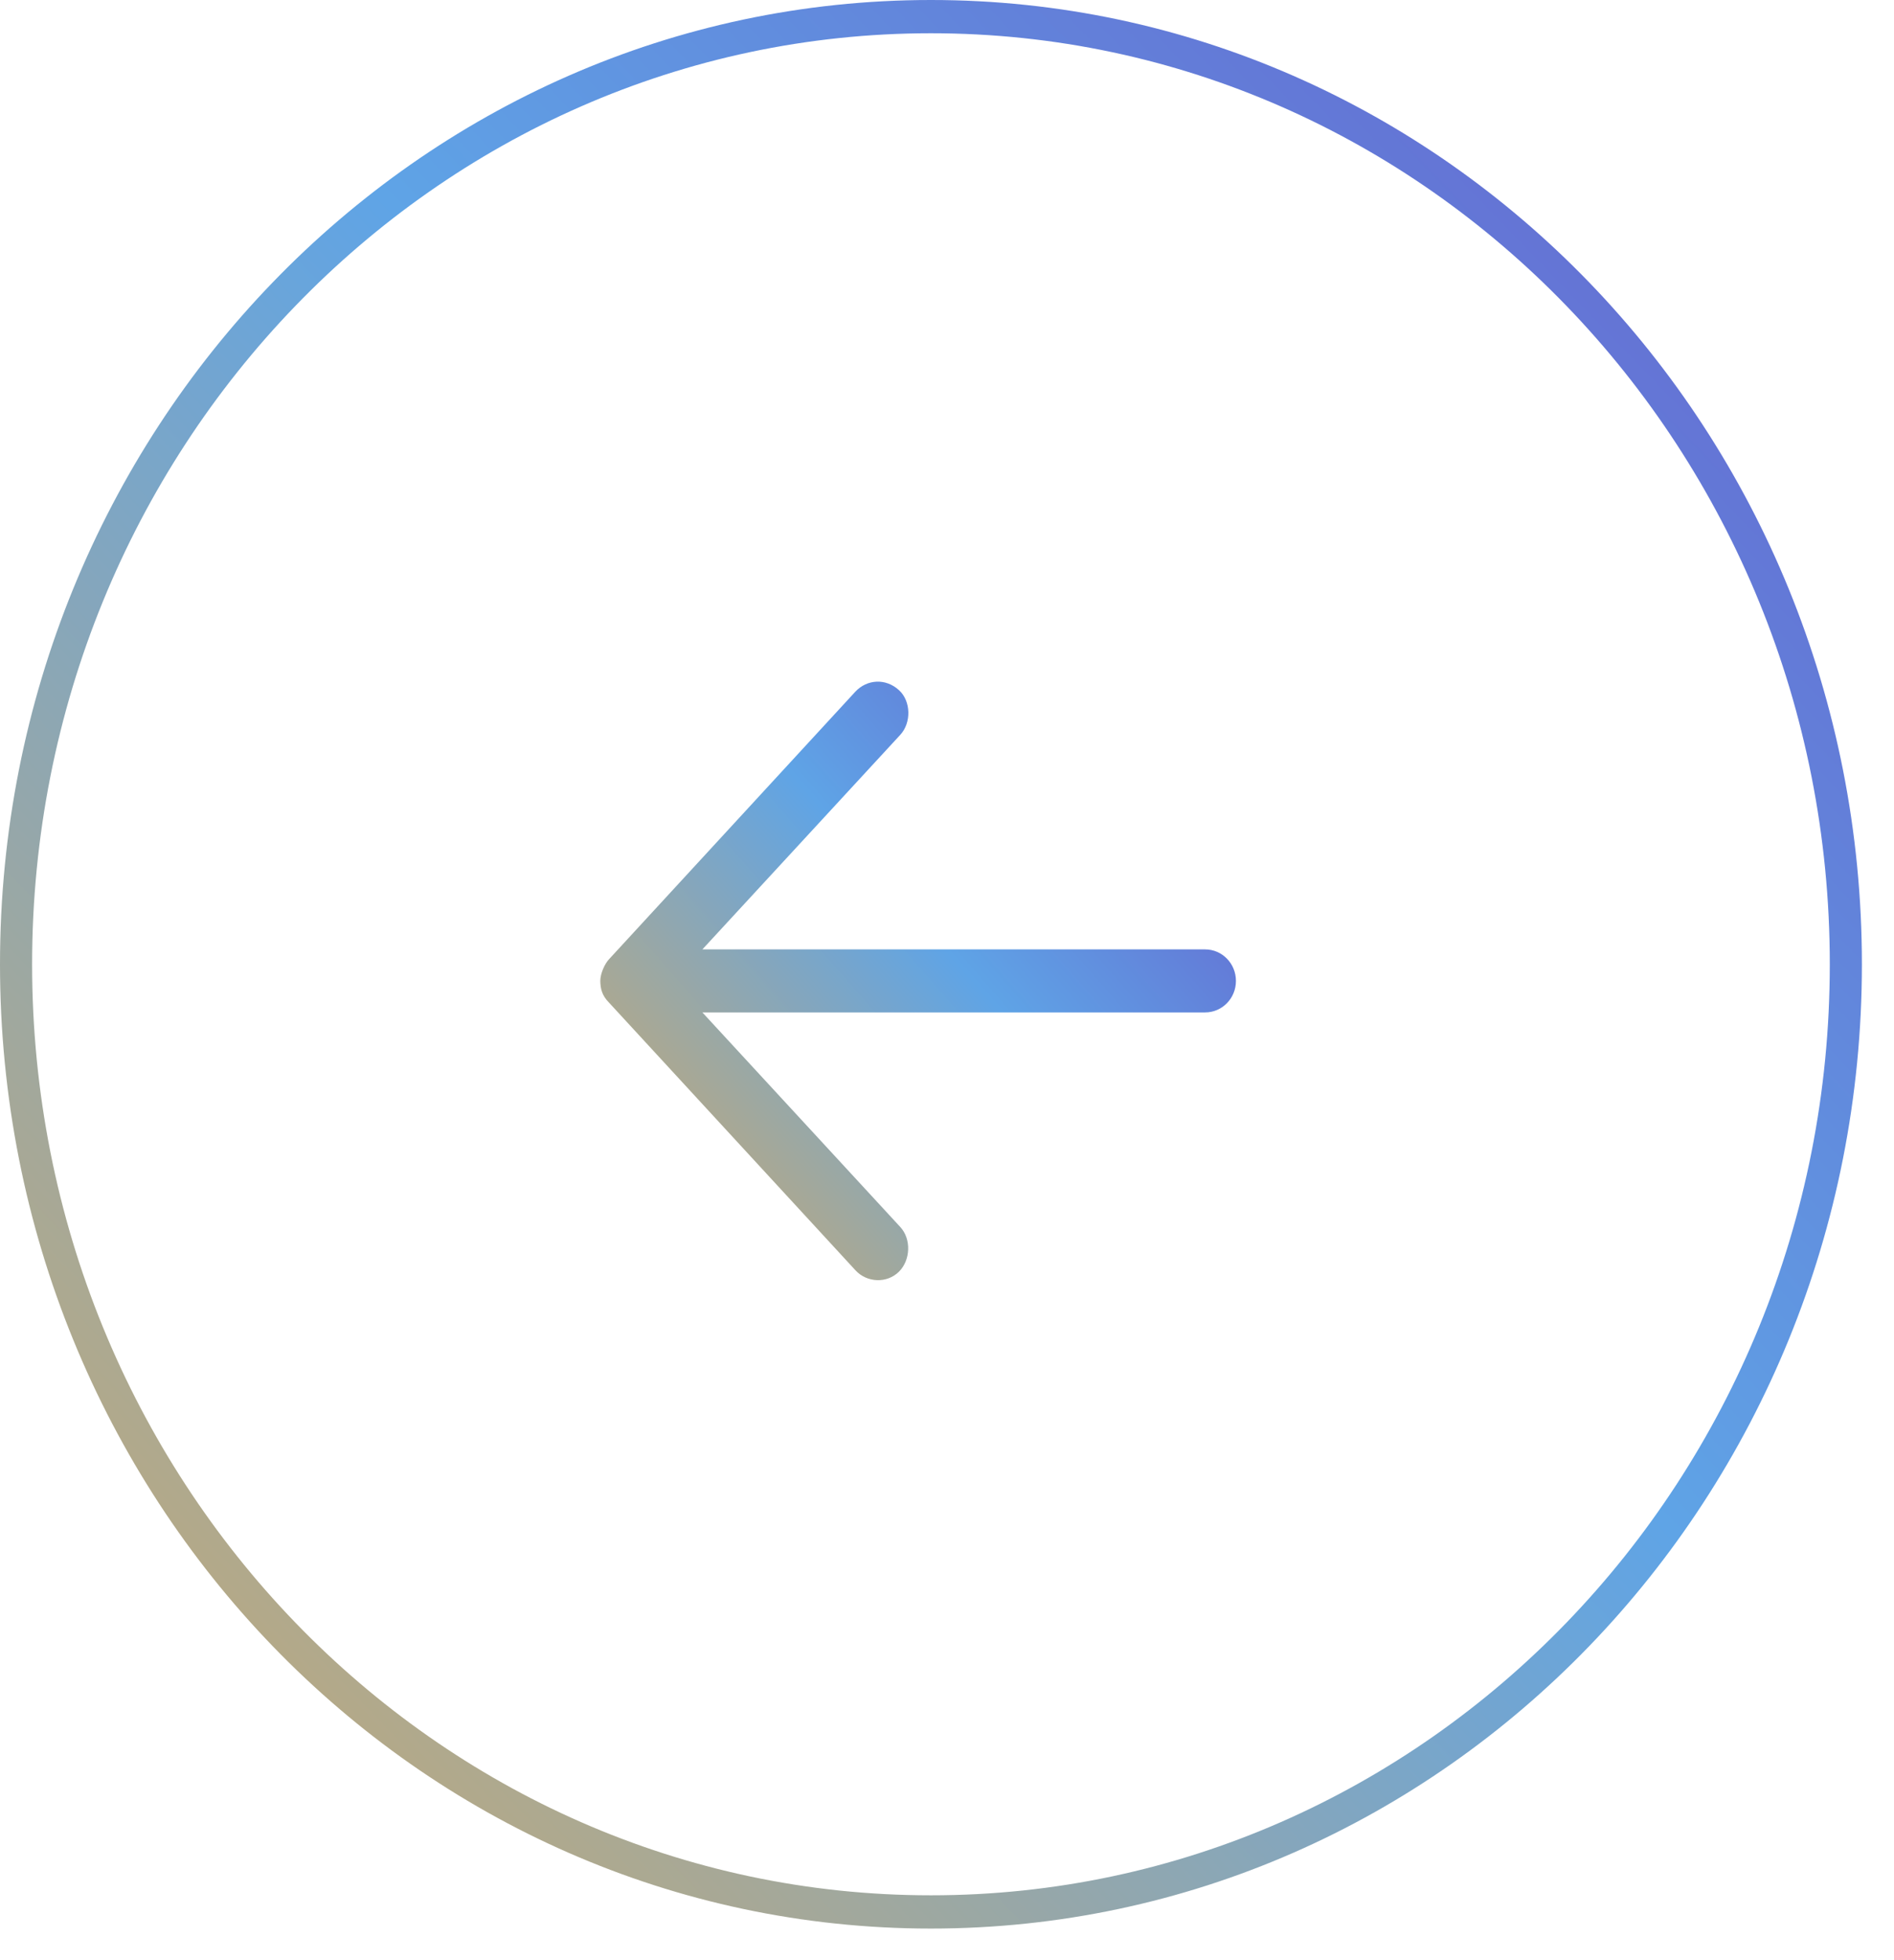
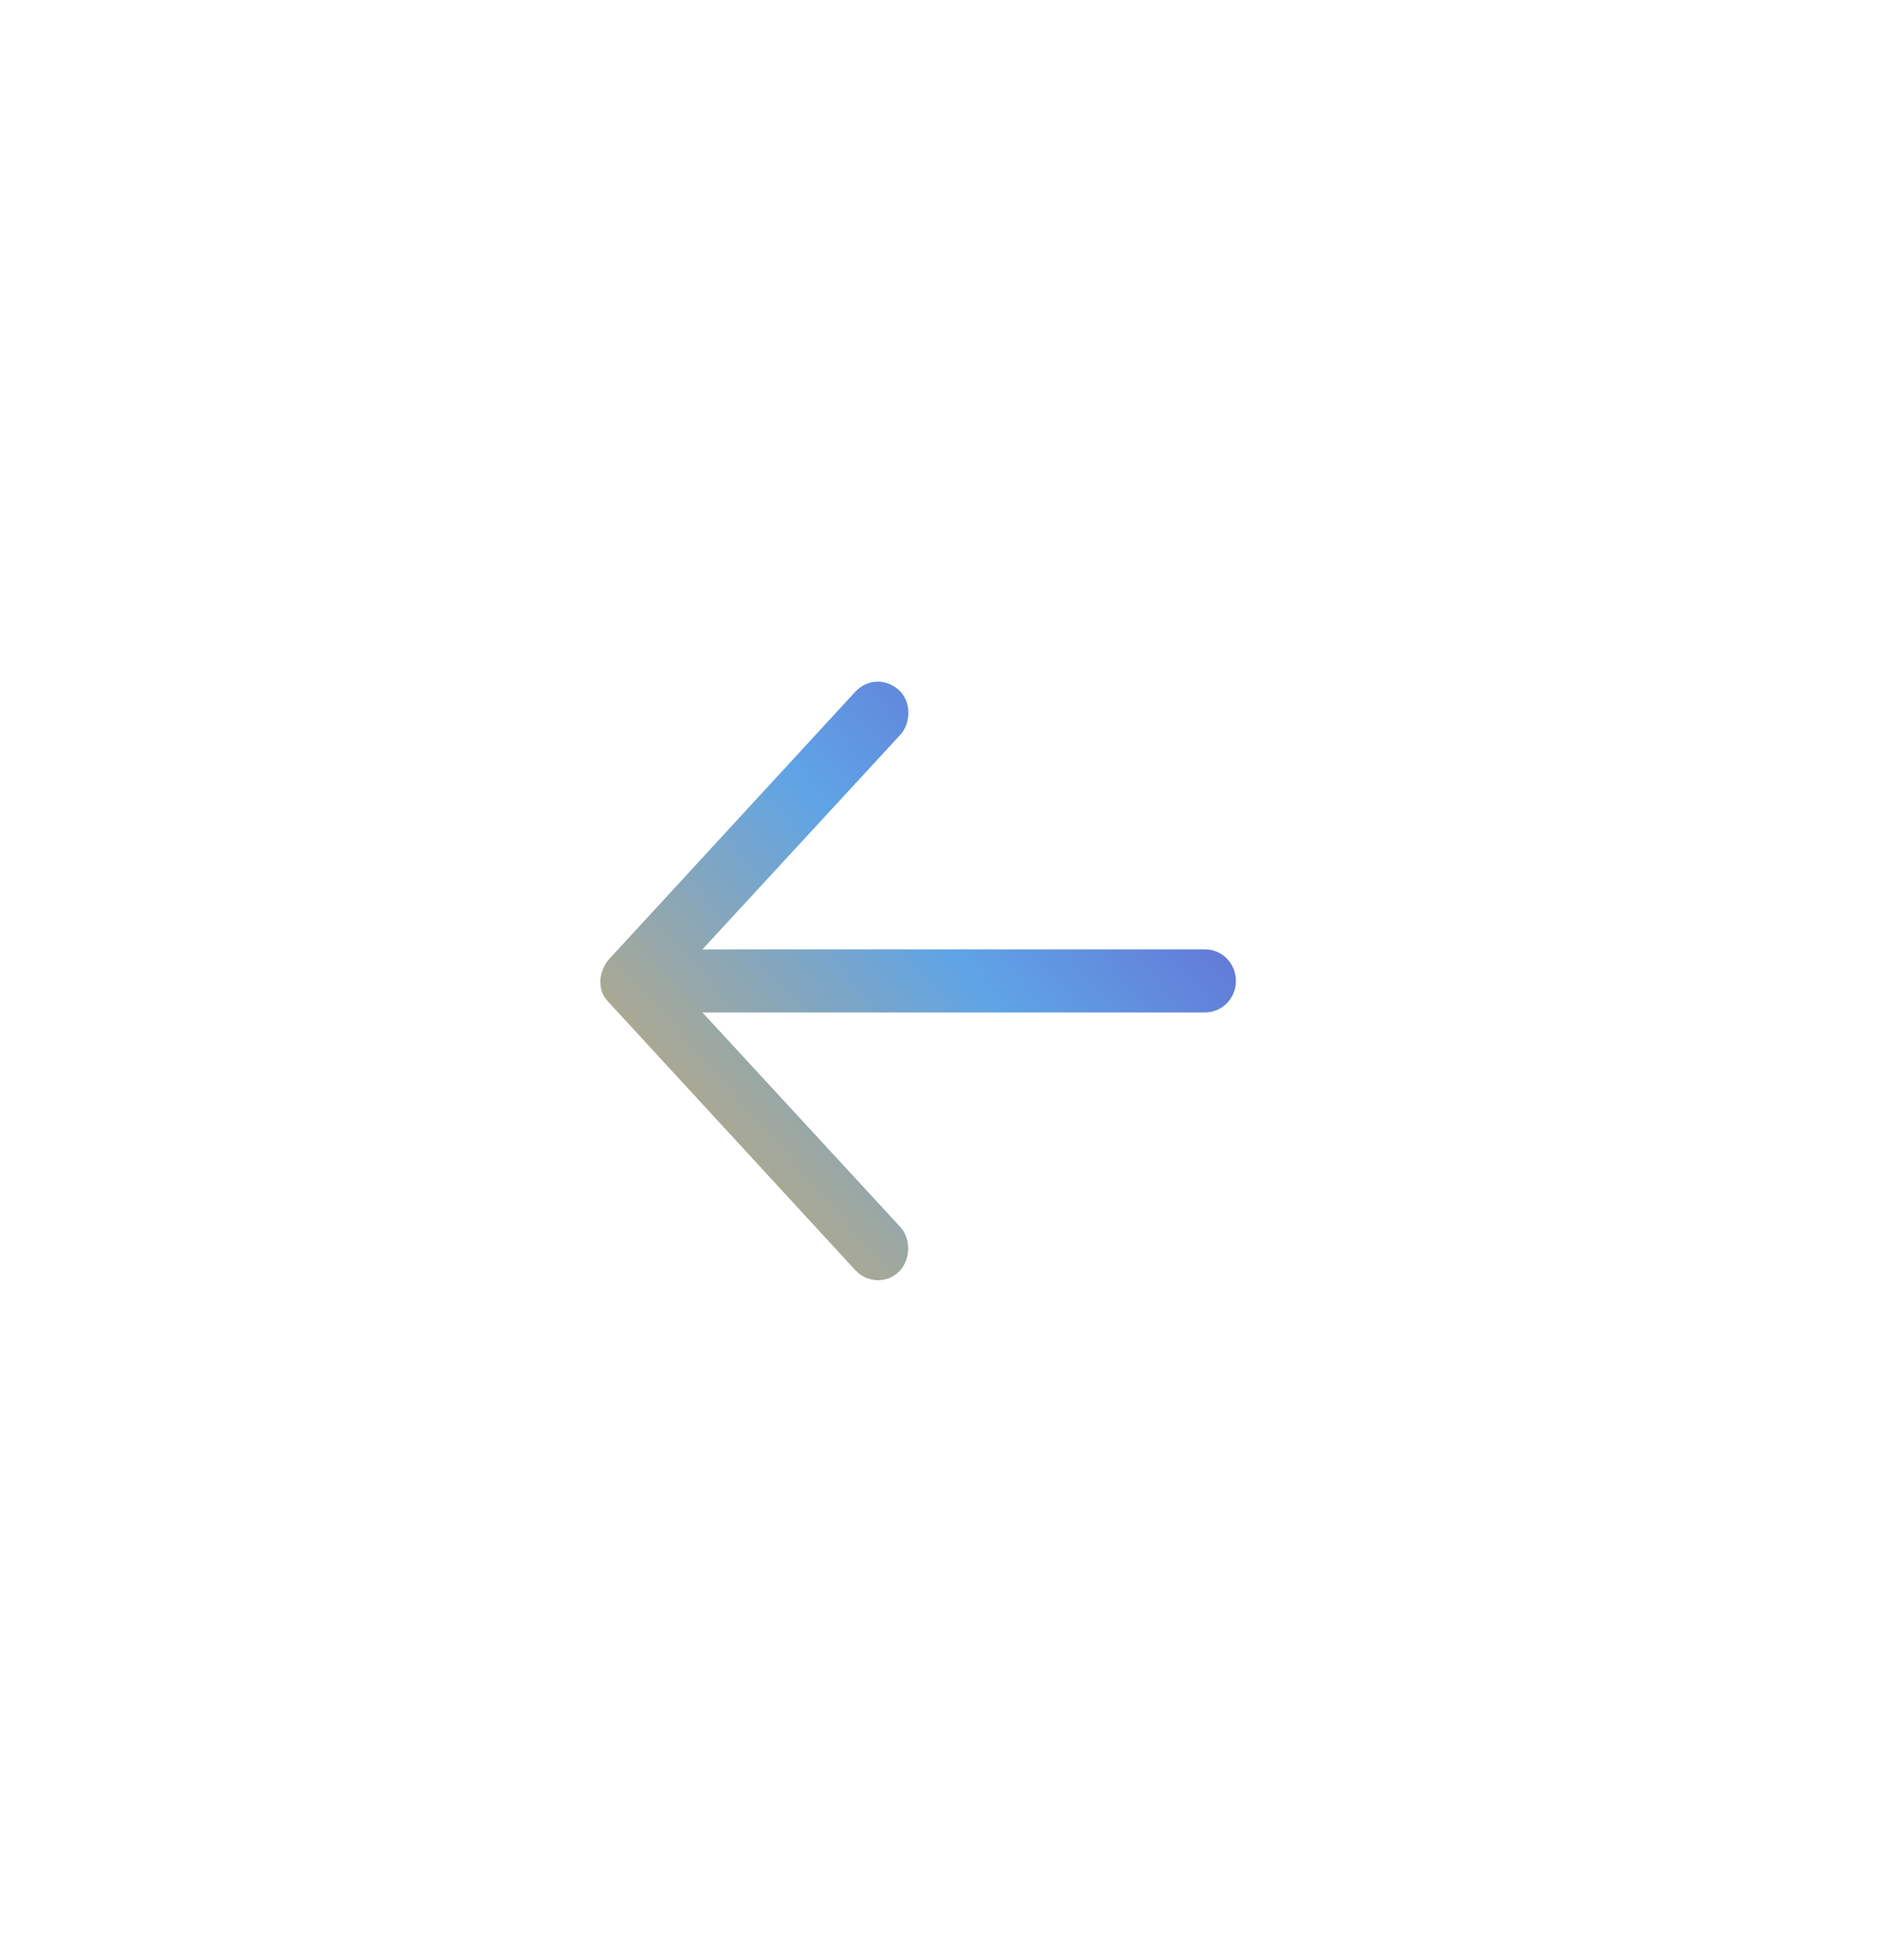
<svg xmlns="http://www.w3.org/2000/svg" width="58" height="60" viewBox="0 0 58 60" fill="none">
-   <path d="M28.508 0C44.253 0 57.017 13.215 57.017 29.516C57.017 45.818 44.253 59.033 28.508 59.033C12.763 59.033 -0 45.818 -0 29.516C-0 13.215 12.763 0 28.508 0ZM28.508 1.018C13.306 1.018 0.983 13.777 0.983 29.516C0.983 45.256 13.306 58.015 28.508 58.015C43.71 58.015 56.034 45.256 56.034 29.516C56.034 13.777 43.71 1.018 28.508 1.018Z" fill="url(#paint0_linear_450_178)" />
  <path fill-rule="evenodd" clip-rule="evenodd" d="M18.649 29.363L26.198 21.167C26.551 20.794 27.122 20.75 27.533 21.129C27.9 21.466 27.909 22.125 27.57 22.492L21.509 29.061H36.904C37.426 29.061 37.848 29.493 37.848 30.026C37.848 30.559 37.426 30.99 36.904 30.99H21.509L27.57 37.559C27.909 37.926 27.885 38.568 27.533 38.922C27.161 39.295 26.545 39.263 26.198 38.885L18.649 30.689C18.427 30.466 18.387 30.252 18.383 30.026C18.383 29.803 18.516 29.506 18.649 29.363Z" fill="url(#paint1_linear_450_178)" />
  <defs>
    <linearGradient id="paint0_linear_450_178" x1="57.017" y1="0" x2="-1.981" y2="56.983" gradientUnits="userSpaceOnUse">
      <stop stop-color="#665DCD" />
      <stop offset="0.448" stop-color="#5FA4E6" />
      <stop offset="1" stop-color="#D2AB67" />
    </linearGradient>
    <linearGradient id="paint1_linear_450_178" x1="37.848" y1="22.455" x2="19.35" y2="38.697" gradientUnits="userSpaceOnUse">
      <stop stop-color="#665DCD" />
      <stop offset="0.448" stop-color="#5FA4E6" />
      <stop offset="1" stop-color="#D2AB67" />
    </linearGradient>
  </defs>
</svg>